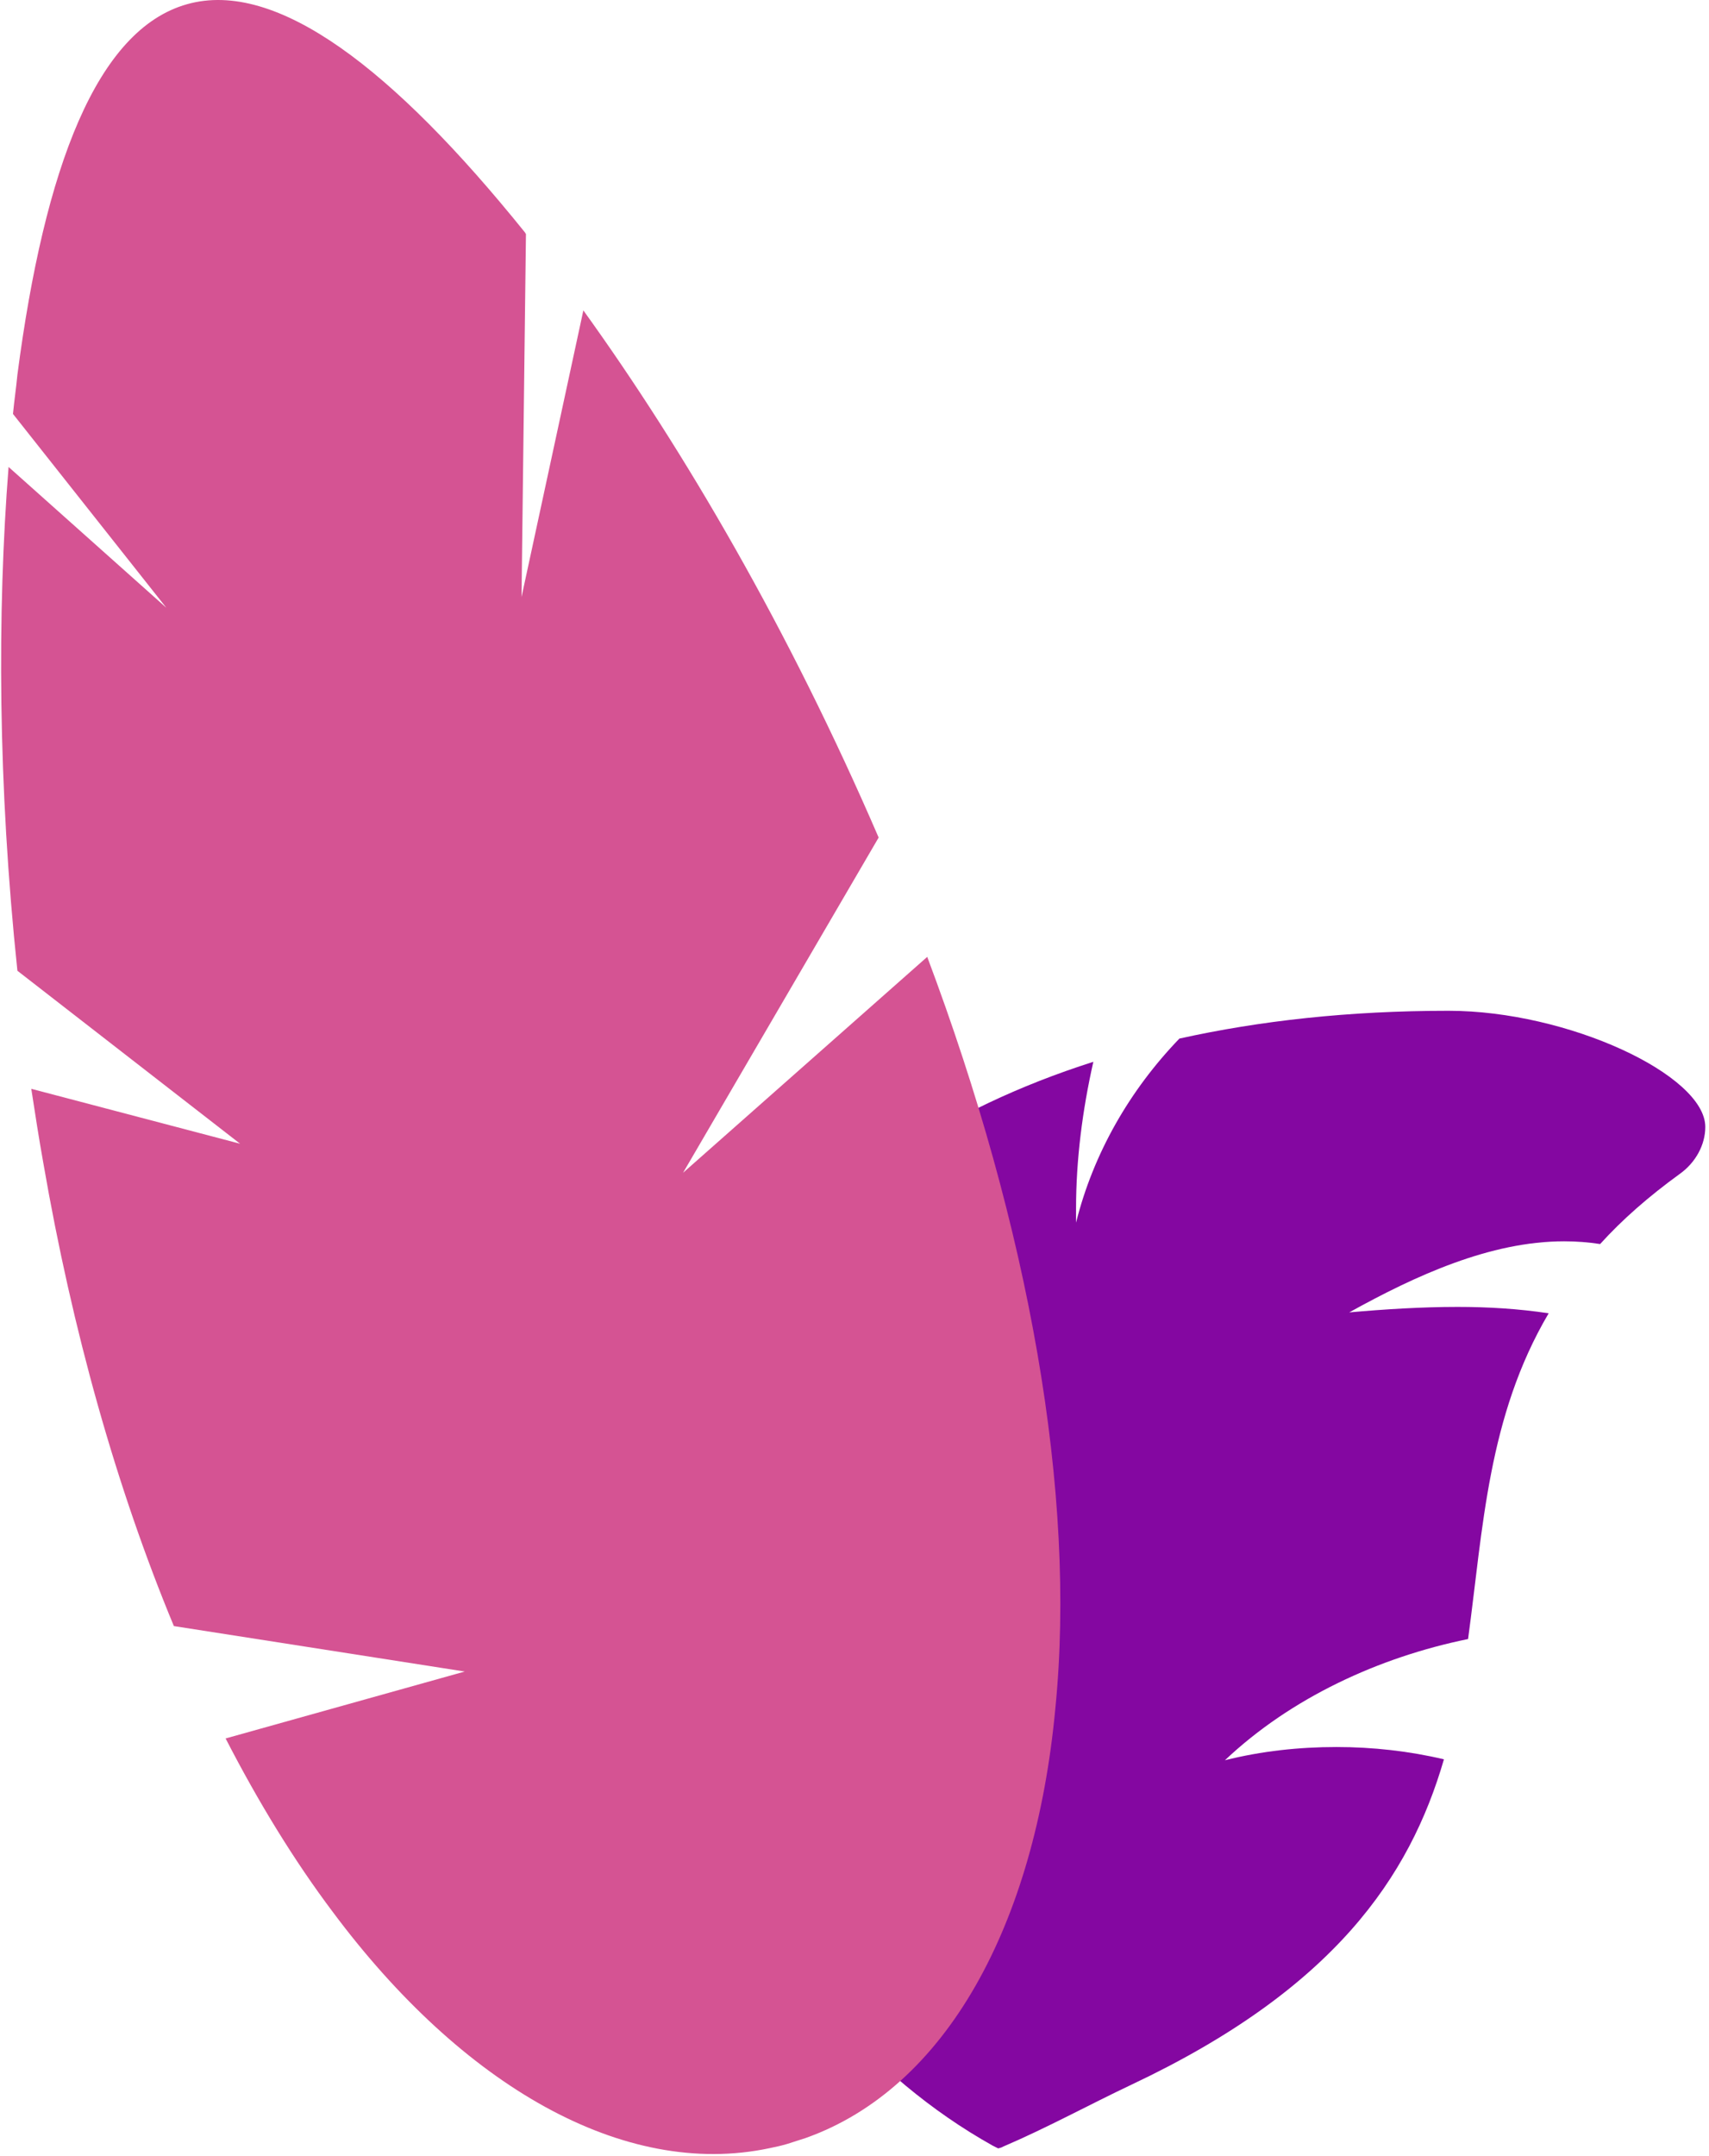
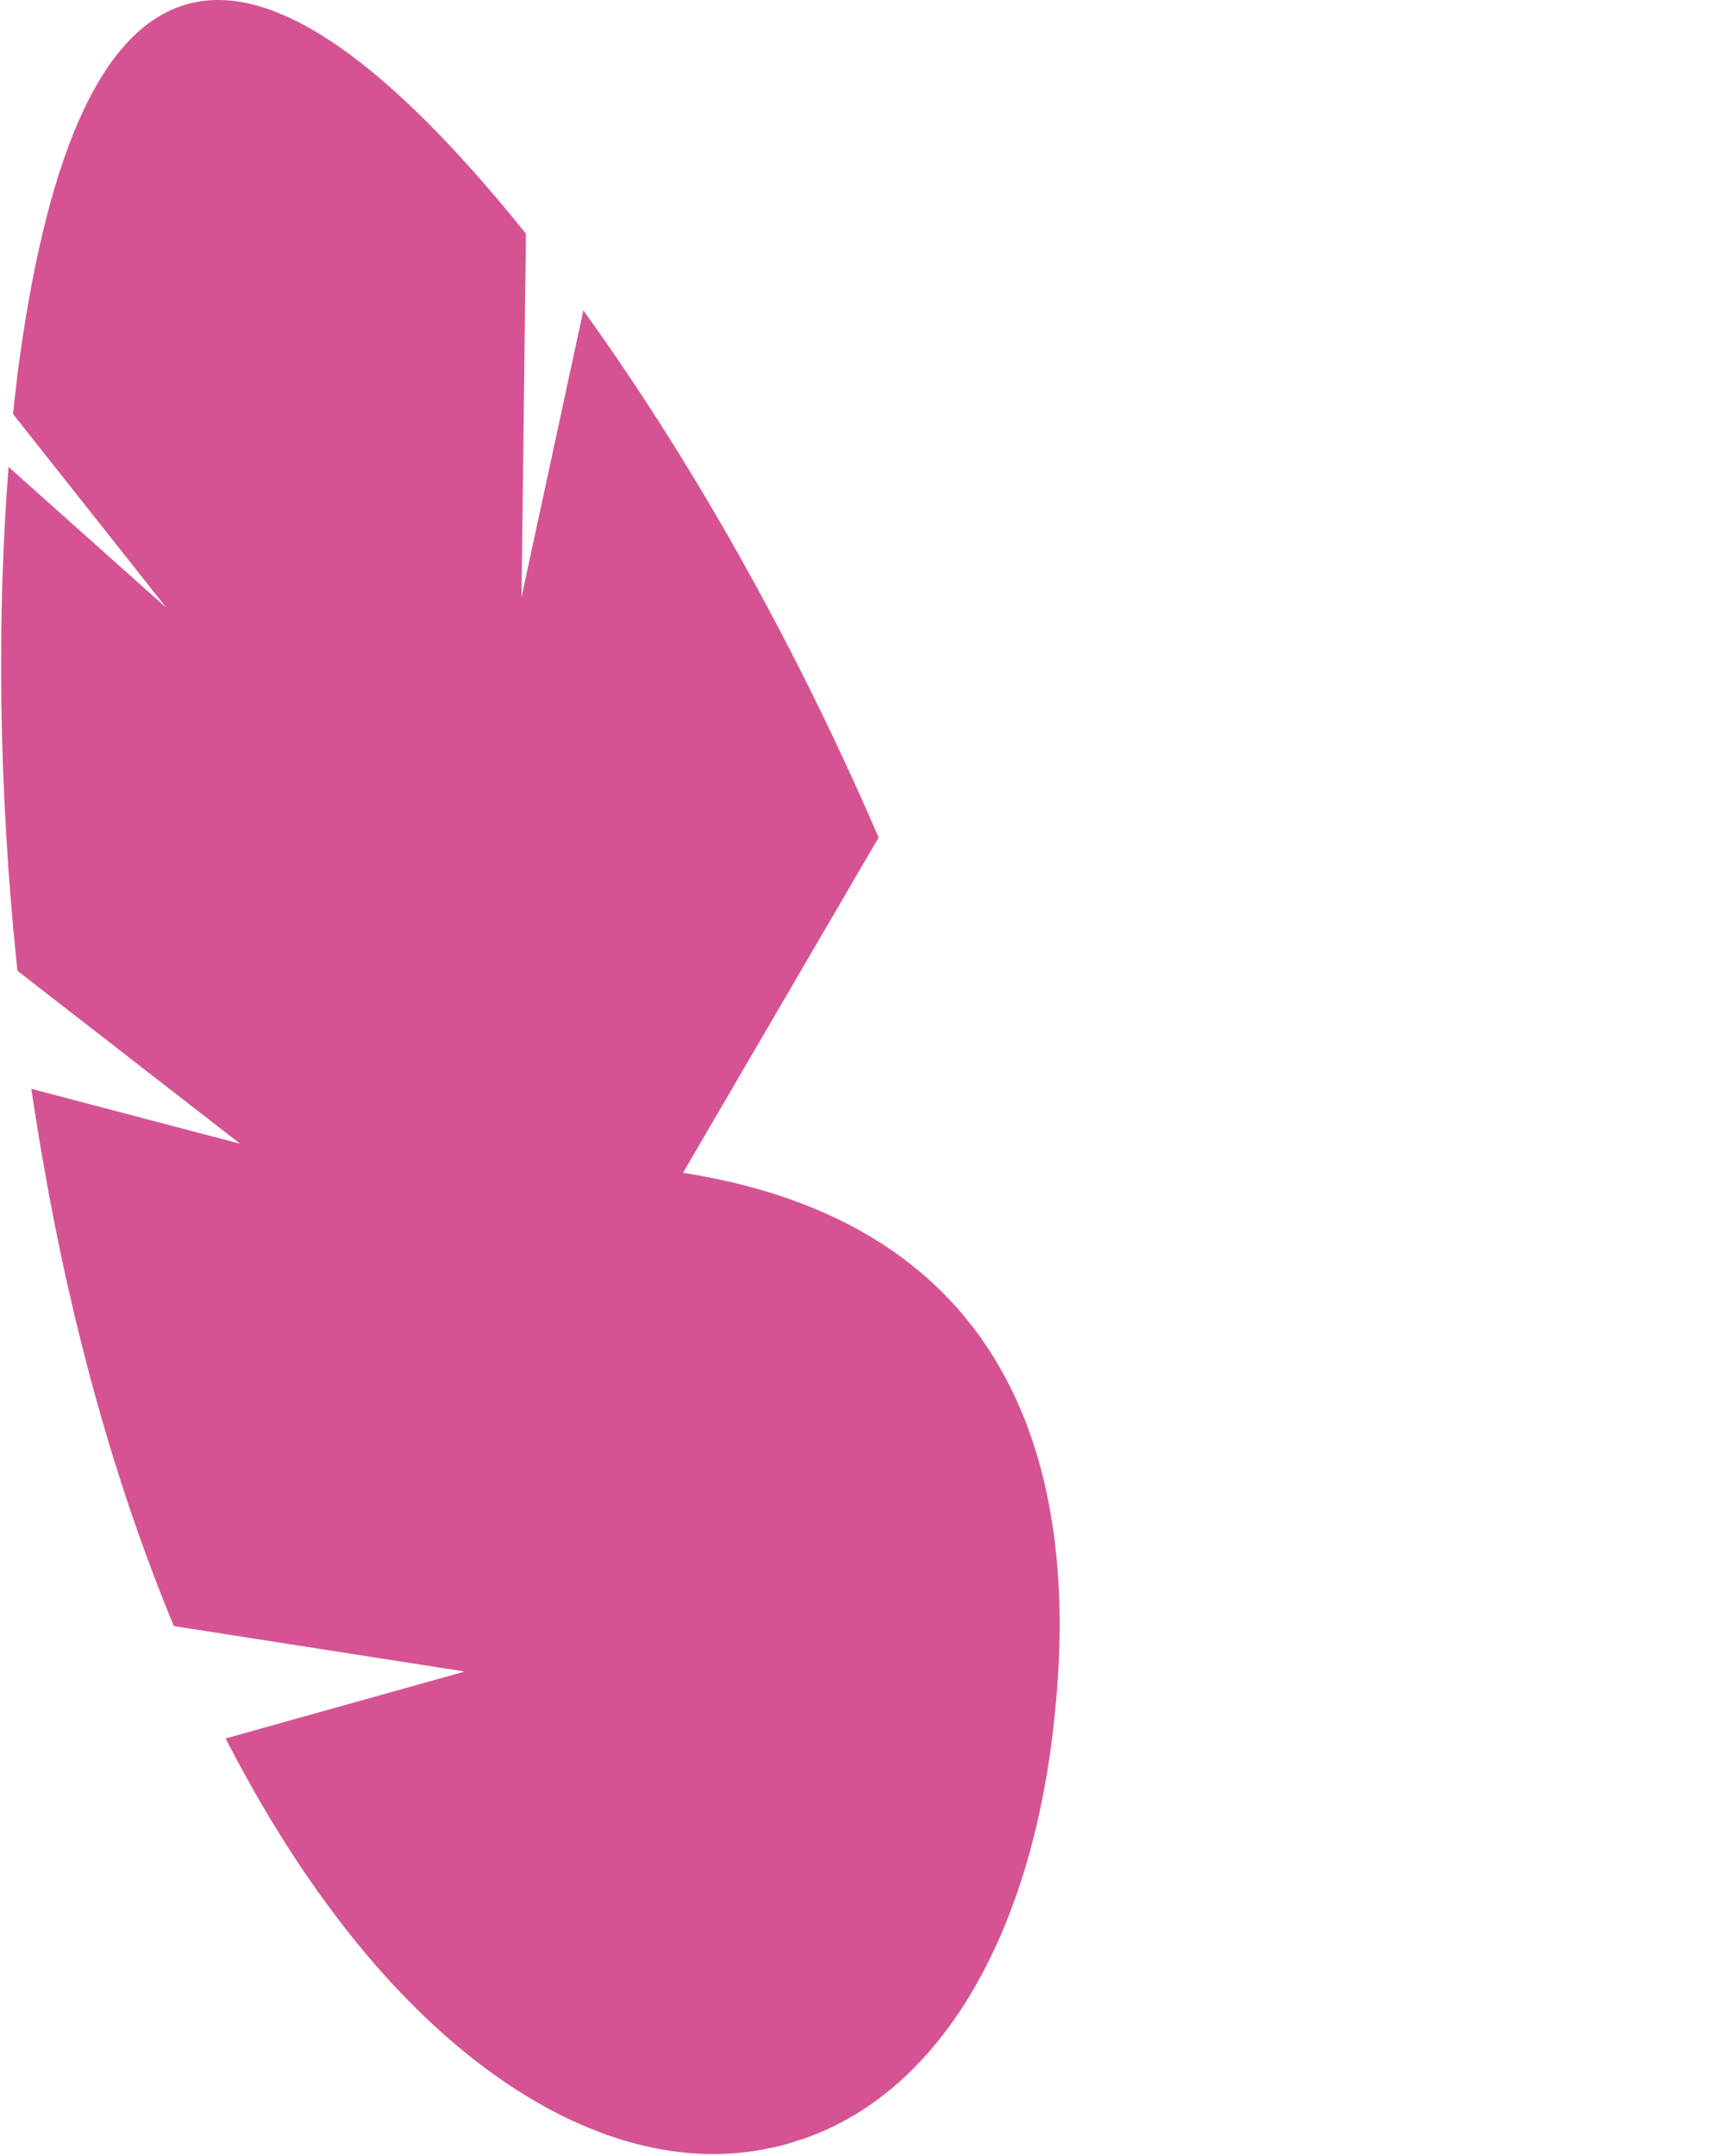
<svg xmlns="http://www.w3.org/2000/svg" width="165" height="208" viewBox="0 0 165 208" fill="none">
-   <path d="M164.642 108.74C164.642 110.455 163.719 112.169 162.181 113.268C159.147 115.466 156.598 117.708 154.488 120.038C153.345 119.862 152.202 119.774 151.015 119.774C143.893 119.774 136.684 123.071 130.266 126.632C133.738 126.324 137.255 126.104 140.728 126.104C143.673 126.104 146.619 126.28 149.52 126.72C143.63 136.699 143.19 147.469 141.739 158.151C133.123 159.91 124.639 163.822 118.265 169.845C121.781 168.965 125.386 168.57 129.035 168.57C132.552 168.57 136.068 168.965 139.409 169.757C136.112 181.098 128.815 191.913 109.253 201.144C105.164 203.078 101.076 205.32 96.856 207.123C96.724 207.211 96.548 207.255 96.372 207.299C96.197 207.211 96.021 207.123 95.845 207.035C83.888 200.353 75.052 189.319 69.601 177.669C73.381 178.9 77.338 179.604 81.338 180.175C74.876 175.164 69.205 169.317 64.501 162.679C63.666 158.767 63.227 154.942 63.227 151.381C63.227 132.435 76.678 111.641 105.56 102.454C104.505 107.114 103.89 111.905 103.89 116.609C103.89 117.049 103.89 117.488 103.89 117.972C105.56 111.29 109.077 105.179 113.869 100.212C121.606 98.497 130.222 97.53 139.849 97.53C151.366 97.53 164.642 103.729 164.642 108.74Z" fill="#8407A1" />
-   <path d="M101.888 164.88C99.938 185.714 91.349 201.491 77.765 206.304C77.216 206.486 76.607 206.669 76.059 206.852C75.45 207.035 74.902 207.156 74.292 207.278C60.221 210.263 44.626 201.247 32.138 184.495C28.422 179.561 24.95 173.896 21.782 167.743L44.87 161.286L16.787 156.9C11.244 143.559 6.979 128.391 4.177 112.187C3.751 109.811 3.385 107.436 3.02 105.06L23.183 110.36L1.68 93.668C-0.209 75.698 -0.27 59.068 0.827 45.057L16.056 58.641L1.253 39.94C1.375 38.661 1.558 37.442 1.68 36.163C4.299 16.122 9.355 2.842 18.066 0.405C26.716 -2.032 37.986 6.679 50.657 22.396C50.718 22.457 50.718 22.518 50.779 22.579L50.352 57.606L56.322 29.95C66.069 43.473 76.181 60.773 84.831 80.815L65.947 113.162L89.522 92.328C99.329 118.401 103.959 144.108 101.888 164.88Z" fill="#D55393" />
+   <path d="M101.888 164.88C99.938 185.714 91.349 201.491 77.765 206.304C77.216 206.486 76.607 206.669 76.059 206.852C75.45 207.035 74.902 207.156 74.292 207.278C60.221 210.263 44.626 201.247 32.138 184.495C28.422 179.561 24.95 173.896 21.782 167.743L44.87 161.286L16.787 156.9C11.244 143.559 6.979 128.391 4.177 112.187C3.751 109.811 3.385 107.436 3.02 105.06L23.183 110.36L1.68 93.668C-0.209 75.698 -0.27 59.068 0.827 45.057L16.056 58.641L1.253 39.94C1.375 38.661 1.558 37.442 1.68 36.163C4.299 16.122 9.355 2.842 18.066 0.405C26.716 -2.032 37.986 6.679 50.657 22.396C50.718 22.457 50.718 22.518 50.779 22.579L50.352 57.606L56.322 29.95C66.069 43.473 76.181 60.773 84.831 80.815L65.947 113.162C99.329 118.401 103.959 144.108 101.888 164.88Z" fill="#D55393" />
</svg>